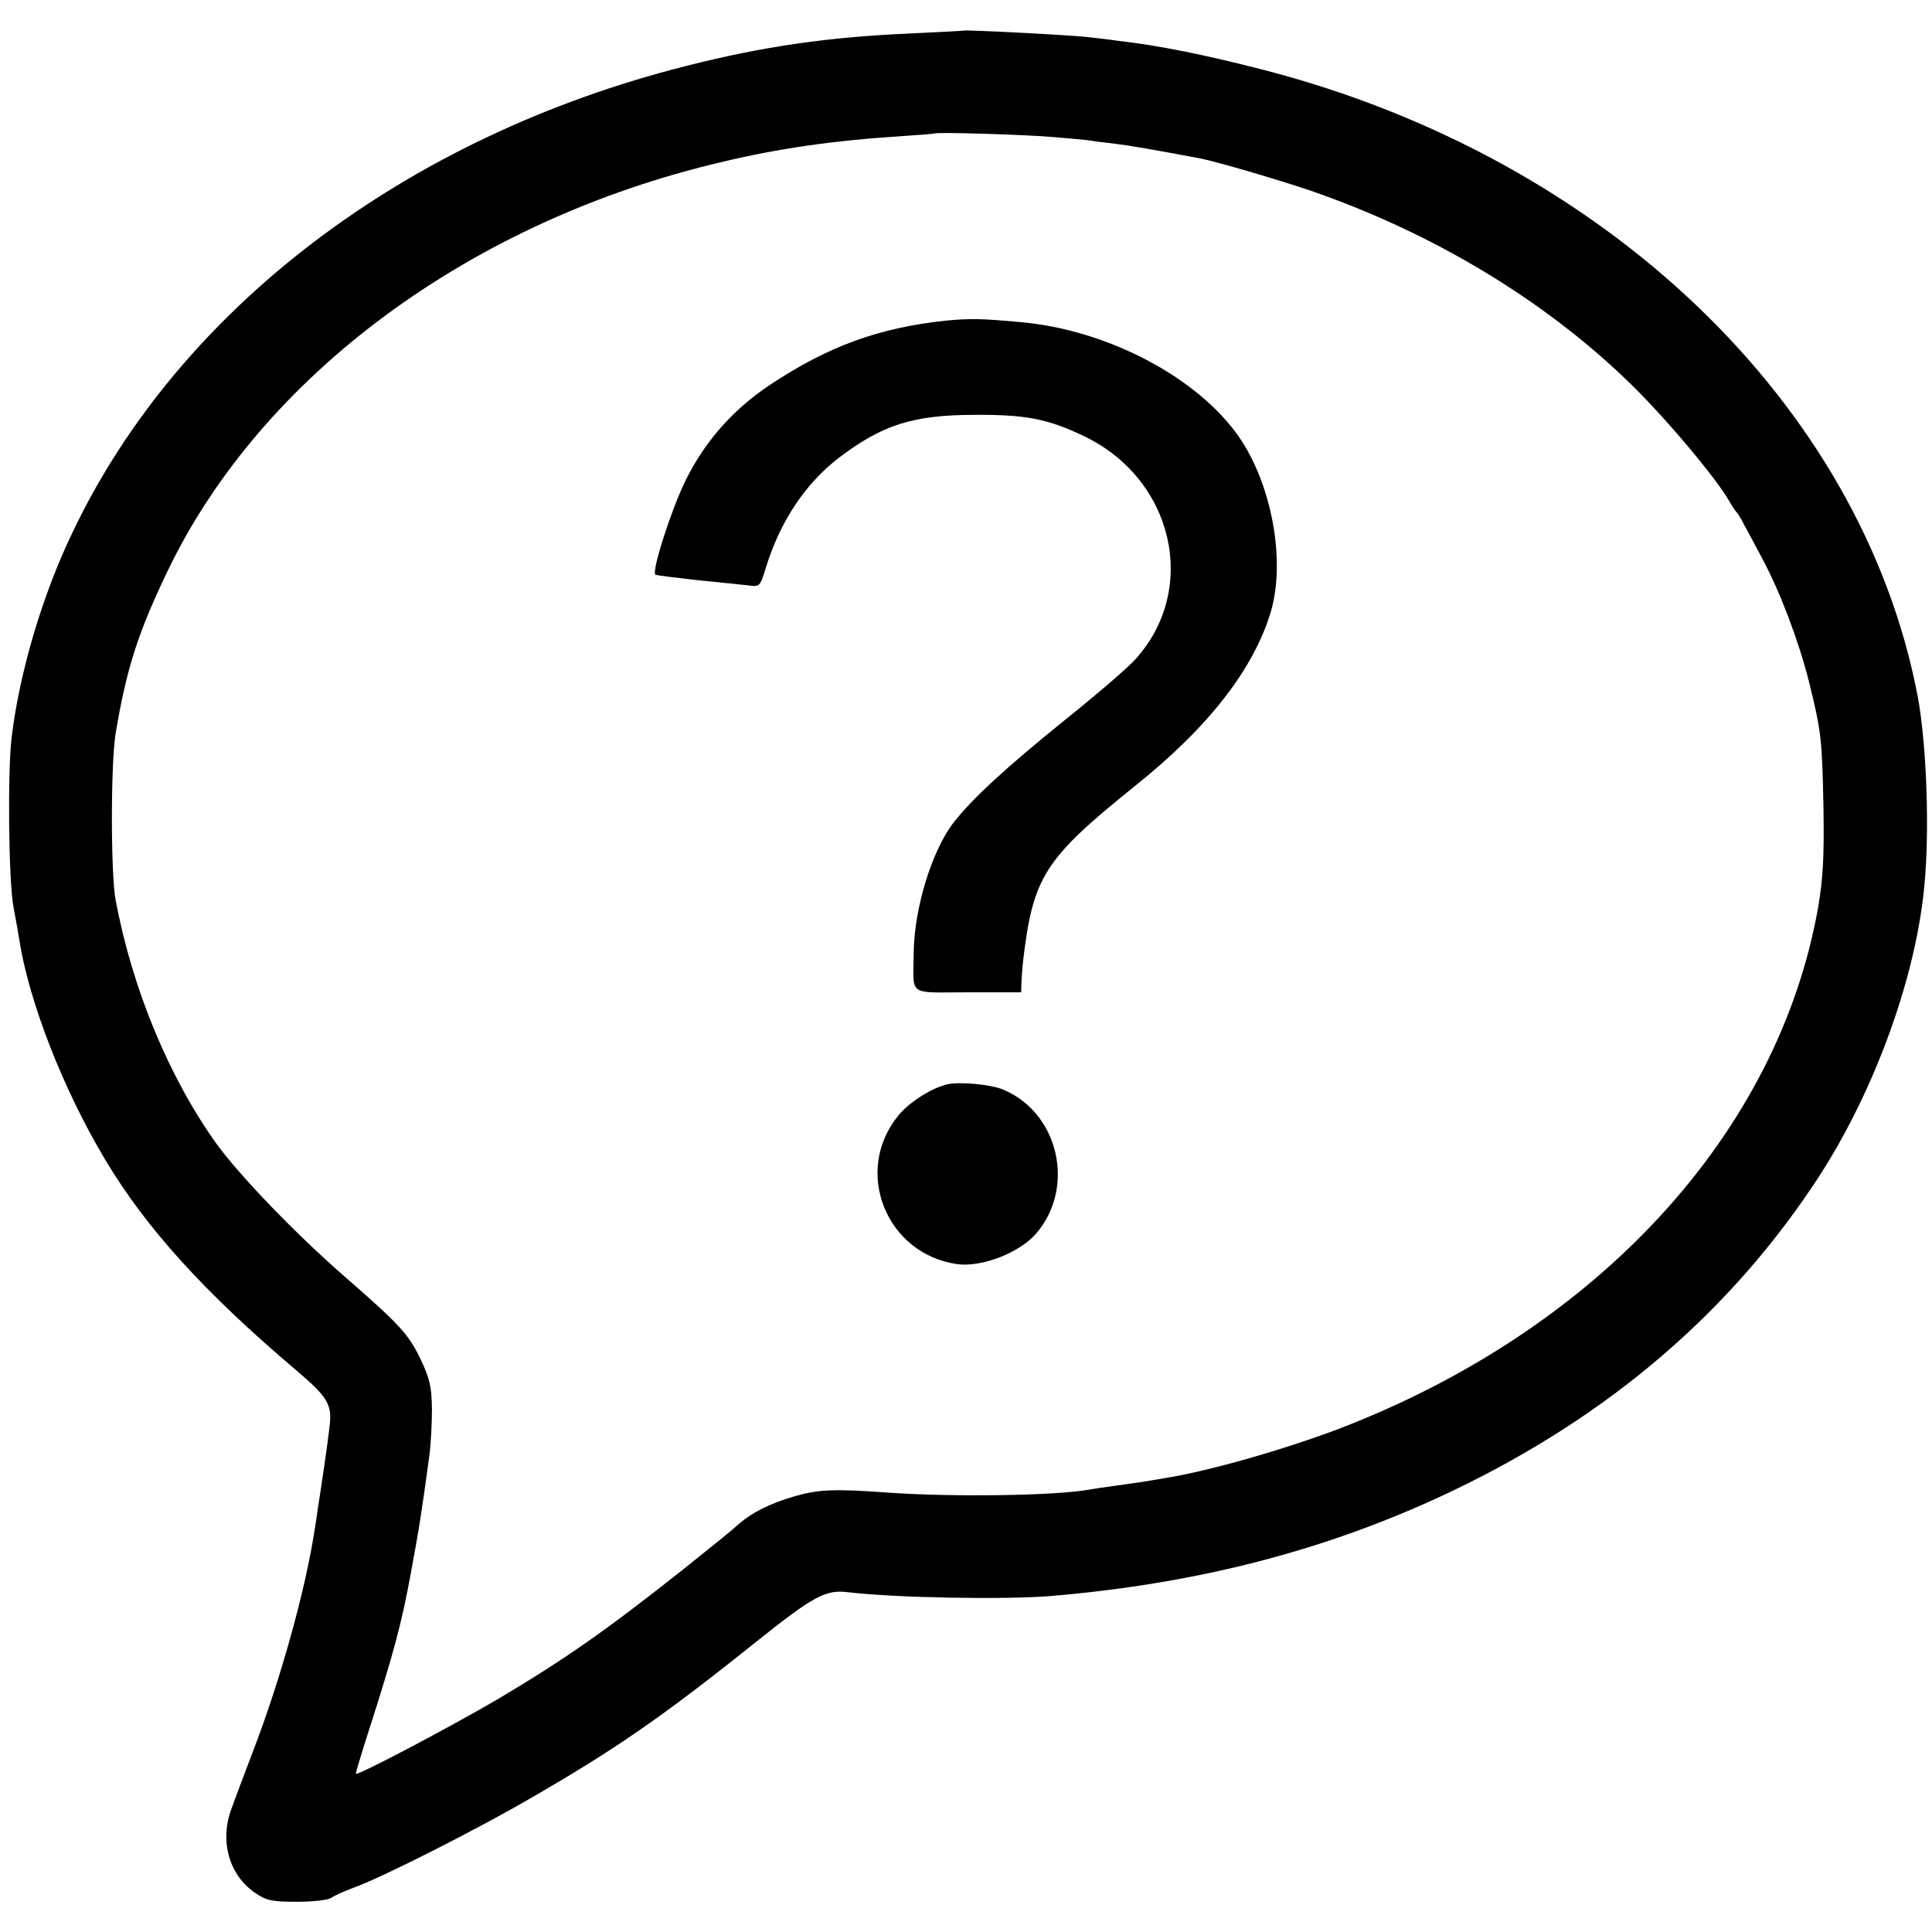
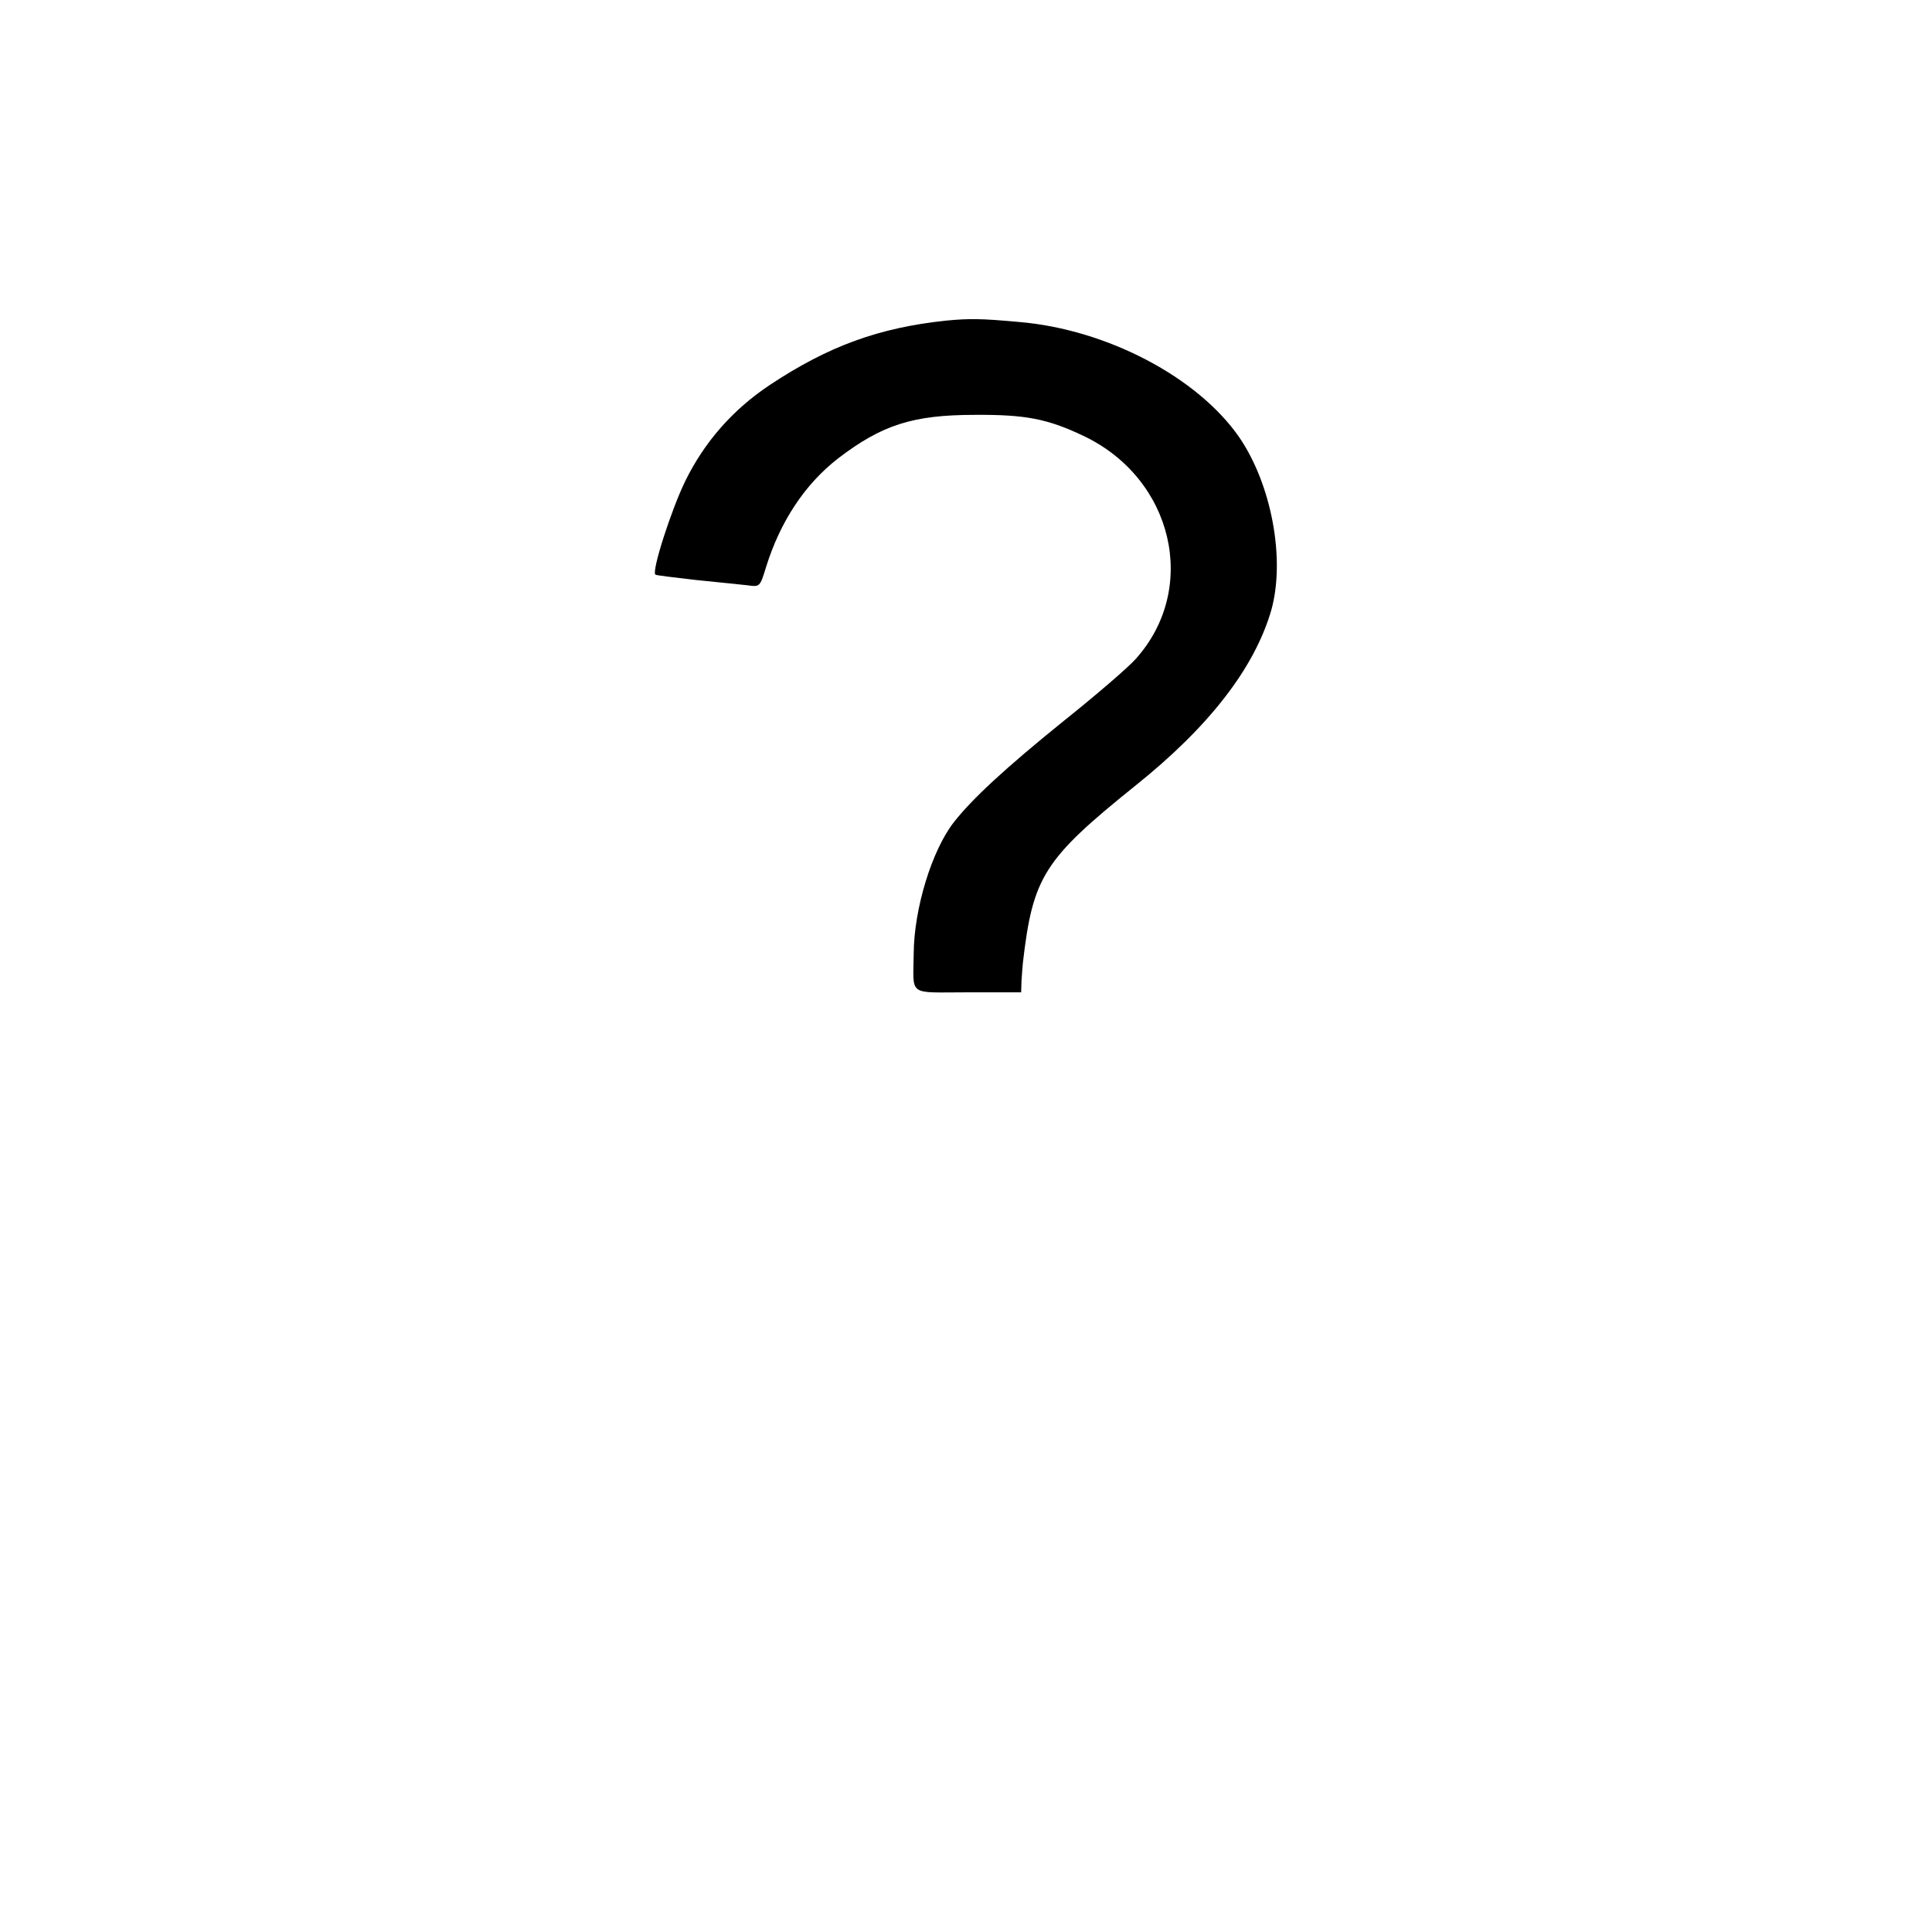
<svg xmlns="http://www.w3.org/2000/svg" version="1.0" width="543pt" height="543pt" viewBox="0 0 543 543" preserveAspectRatio="xMidYMid meet">
  <g transform="translate(0,543) scale(0.1,-0.1)" fill="#000000" stroke="none">
-     <path d="M2707 5344 c-1 -1 -67 -4 -147 -8 -231 -10 -413 -36 -630 -91 -790 -199 -1427 -683 -1726 -1311 -85 -176 -149 -394 -171 -574 -12 -97 -9 -406 5 -480 7 -36 14 -76 16 -90 27 -174 123 -421 242 -620 115 -192 278 -372 534 -589 93 -79 104 -98 96 -163 -7 -59 -23 -167 -32 -223 -3 -22 -7 -49 -9 -60 -25 -168 -95 -422 -175 -630 -23 -60 -50 -132 -60 -160 -33 -90 -6 -185 67 -235 32 -22 48 -25 118 -25 45 0 88 5 96 11 8 6 37 19 64 29 74 26 341 161 491 248 243 140 375 231 641 444 159 127 194 146 256 138 137 -16 435 -21 567 -11 404 34 756 123 1090 276 448 206 799 496 1053 874 165 243 289 574 315 841 16 157 7 402 -18 537 -156 821 -879 1514 -1840 1762 -163 42 -297 69 -405 81 -27 4 -63 8 -80 10 -45 6 -354 22 -358 19z m251 -299 c47 -4 94 -8 106 -10 11 -2 43 -6 70 -9 41 -5 116 -18 238 -41 47 -9 220 -60 306 -89 347 -119 663 -309 904 -544 98 -95 245 -270 279 -332 8 -14 17 -27 20 -30 3 -3 13 -18 21 -35 9 -16 32 -59 51 -95 51 -95 102 -231 131 -345 35 -142 37 -160 41 -355 2 -137 -1 -198 -15 -280 -112 -634 -617 -1185 -1345 -1465 -155 -59 -372 -121 -495 -140 -25 -4 -52 -9 -60 -10 -8 -1 -40 -6 -70 -10 -30 -4 -64 -9 -75 -11 -94 -18 -387 -22 -570 -9 -152 11 -195 9 -264 -11 -65 -19 -116 -44 -153 -76 -34 -30 -45 -38 -158 -129 -216 -171 -330 -251 -520 -364 -133 -78 -400 -219 -400 -210 0 3 15 54 34 113 73 227 95 311 120 447 24 129 31 174 53 336 4 30 7 88 7 129 -1 63 -6 85 -32 140 -33 69 -57 96 -212 231 -137 119 -296 284 -362 375 -133 186 -236 434 -283 684 -14 74 -14 384 0 469 31 184 63 283 146 456 264 550 853 985 1559 1150 158 38 316 60 485 71 61 4 111 8 113 9 5 4 247 -3 330 -10z" />
    <path d="M2660 4529 c-189 -20 -331 -71 -498 -182 -103 -69 -182 -159 -236 -269 -39 -80 -95 -253 -84 -263 1 -2 53 -8 113 -15 61 -6 126 -13 146 -15 35 -5 35 -4 52 51 40 129 110 234 203 306 123 94 210 122 384 122 142 1 204 -11 305 -59 253 -120 325 -429 147 -627 -20 -23 -113 -103 -207 -178 -157 -127 -253 -215 -305 -282 -61 -79 -111 -241 -112 -368 -1 -122 -19 -109 152 -109 l150 0 1 32 c1 18 3 41 4 52 28 241 59 290 315 496 209 167 336 332 383 494 40 143 1 353 -90 486 -117 169 -372 303 -618 324 -110 10 -140 10 -205 4z" />
-     <path d="M2665 2383 c-44 -9 -109 -50 -140 -88 -128 -156 -35 -390 166 -418 69 -9 175 32 222 87 110 129 63 337 -92 403 -34 15 -120 23 -156 16z" />
  </g>
</svg>